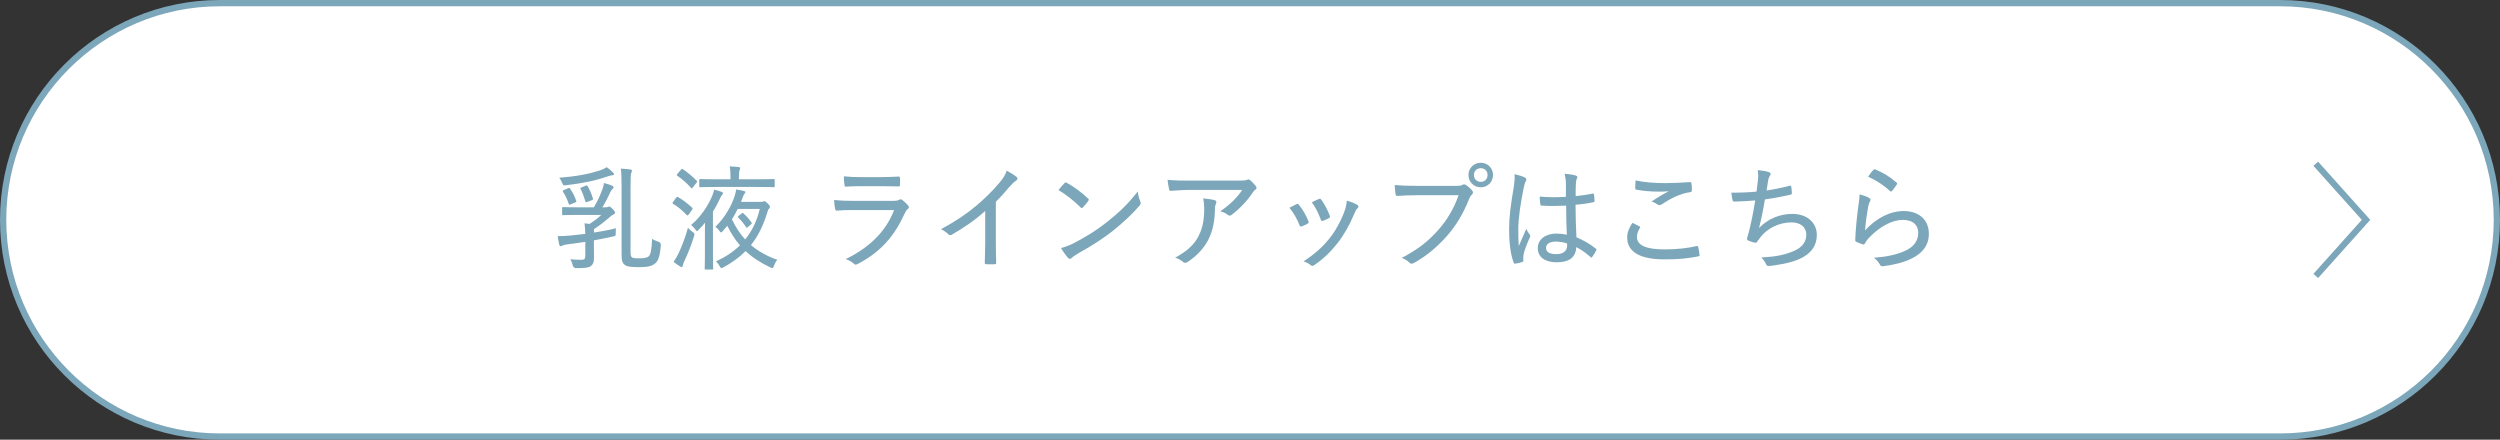
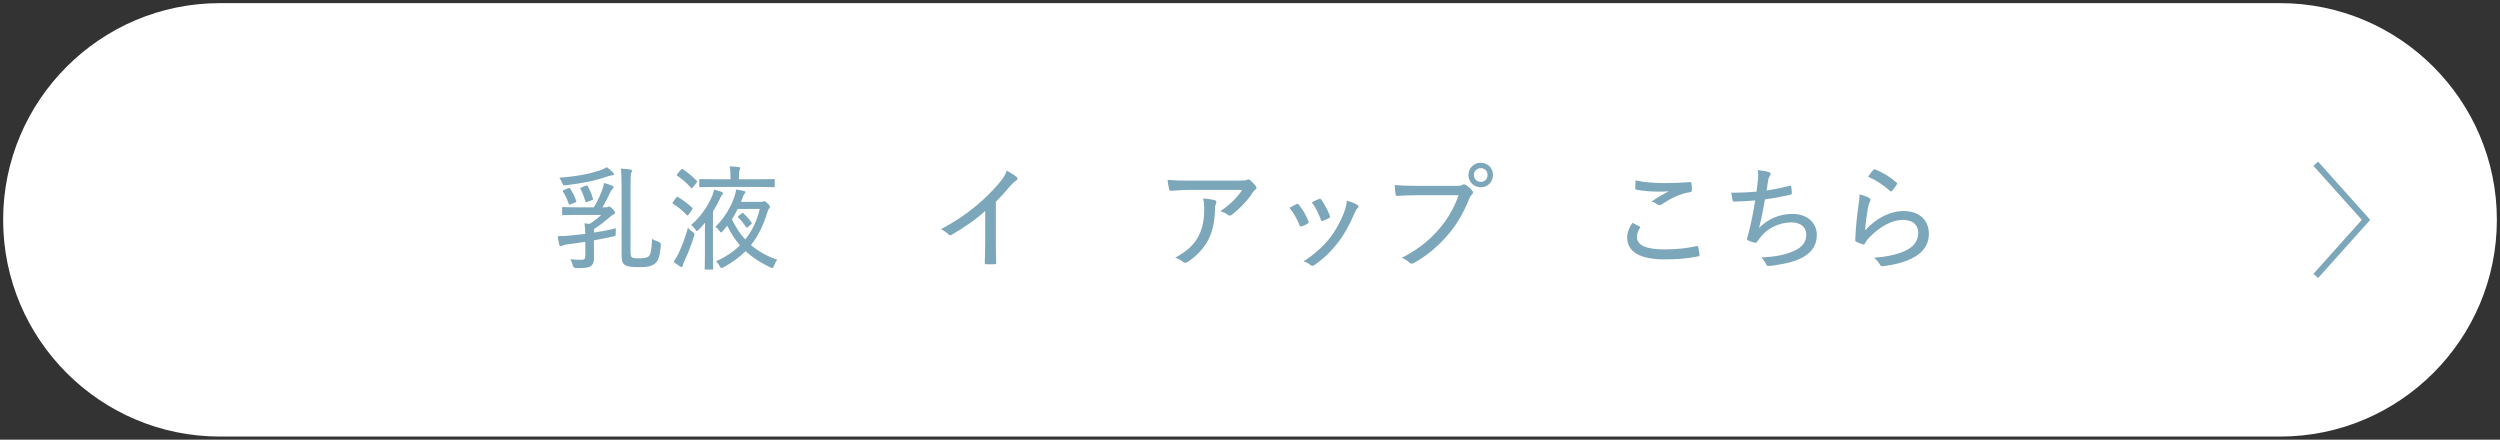
<svg xmlns="http://www.w3.org/2000/svg" id="_レイヤー_2" width="398" height="70" viewBox="0 0 398 70">
  <rect x="0" y="0" width="398" height="70" fill="#333333" stroke="none" />
  <defs>
    <style>.cls-1{fill:#fff;}.cls-2{fill:#7ca6b9;}.cls-3{fill:none;stroke:#7ca6b9;stroke-miterlimit:10;}</style>
  </defs>
  <g id="back">
    <g>
      <g>
        <path class="cls-1" d="m35.001,69.5C15.977,69.5.5,54.023.5,35S15.977.5,35.001.5h328c19.023,0,34.5,15.477,34.5,34.5s-15.477,34.5-34.5,34.5H35.001Z" />
-         <path class="cls-2" d="m363,1c18.748,0,34,15.252,34,34s-15.252,34-34,34H35C16.252,69,1,53.748,1,35S16.252,1,35,1h328m0-1H35C15.67,0,0,15.67,0,35s15.67,35,35,35h328c19.33,0,35-15.67,35-35S382.33,0,363,0h0Z" />
      </g>
      <g>
        <path class="cls-2" d="m94.546,38.768c0,.792.019,1.458.019,2.214,0,.703-.108,1.081-.522,1.387-.342.252-.9.324-2.322.307q-.433,0-.522-.397c-.108-.397-.234-.721-.397-1.009.559.055,1.045.091,1.692.091.522,0,.685-.108.685-.667v-2.196c-.9.144-1.765.271-2.539.36-.828.107-1.026.198-1.134.252-.09.054-.162.09-.271.09-.09,0-.162-.108-.198-.234-.09-.378-.18-.864-.252-1.368.793,0,1.261-.036,2.089-.107.63-.055,1.423-.144,2.305-.253-.018-.647-.054-1.17-.126-1.692l.81.108c.684-.45,1.332-.918,1.855-1.44h-3.817c-1.603,0-2.143.036-2.232.036-.162,0-.181-.019-.181-.162v-.954c0-.144.019-.162.181-.162.09,0,.63.036,2.232.036h2.629c.666-1.081,1.044-1.981,1.387-2.917.107-.271.197-.685.233-.954.433.107.936.27,1.261.414.198.09.27.162.27.27,0,.108-.035.162-.126.234-.107.072-.252.234-.359.468-.288.648-.774,1.621-1.297,2.485h.45c.216,0,.324-.019.414-.055.072-.036.144-.071.216-.071.126,0,.234.071.559.396.324.343.378.433.378.576,0,.144-.108.216-.252.288-.18.072-.378.216-.666.486-.648.559-1.44,1.206-2.431,1.837-.019.107-.019.288-.019.558,1.207-.18,2.467-.414,3.512-.684-.036.288-.036.521-.036.773,0,.45-.019.45-.45.541-.936.216-1.98.414-3.025.611v.505Zm3.043-11.308c.108.107.162.18.162.288s-.162.162-.324.162-.485.107-.828.216c-1.728.612-3.889,1.062-6.536,1.368-.396.036-.396.019-.54-.324-.144-.342-.324-.666-.486-.882,2.899-.216,4.844-.63,6.393-1.135.594-.197.864-.359,1.17-.54.36.252.702.559.99.847Zm-7.147,2.503c.18-.072.233-.055.306.054.433.63.738,1.225.99,1.963.054.126.036.162-.162.252l-.702.288c-.234.09-.27.107-.324-.054-.27-.774-.521-1.315-.918-1.945-.09-.144-.072-.18.144-.27l.667-.288Zm2.79-.397c.181-.072.234-.072.324.072.343.576.648,1.296.828,1.944.055.162.036.216-.162.288l-.72.271c-.234.09-.252.09-.307-.091-.197-.666-.468-1.386-.773-1.98-.072-.126-.055-.143.162-.233l.647-.271Zm5.726.288c0-1.513-.035-2.394-.126-3.007.559.018,1.081.072,1.495.126.198.036.288.108.288.216,0,.108-.072.252-.126.36-.072.18-.108.63-.108,2.358v10.012c0,.738.054.935.271,1.08.216.126.684.126,1.206.126.81,0,1.206-.126,1.44-.342.27-.271.432-.9.522-2.773.233.181.647.36,1.062.504q.343.127.324.505c-.162,1.998-.468,2.557-.935,2.935-.486.414-1.207.576-2.449.576-.936,0-1.891-.036-2.269-.306-.397-.253-.595-.559-.595-1.711v-10.659Z" />
        <path class="cls-2" d="m109.648,34.14c-.09.108-.144.162-.198.162-.036,0-.09-.018-.126-.072-.72-.756-1.332-1.26-2.16-1.782-.072-.054-.108-.09-.108-.126,0-.054.036-.108.108-.198l.486-.666c.107-.144.18-.144.306-.072.847.486,1.494,1.009,2.232,1.675.055.054.072.09.072.126,0,.054-.036.108-.09.216l-.522.738Zm-1.584,6.122c.558-1.242.972-2.287,1.458-3.997.162.198.414.432.702.63.378.271.378.307.271.702-.45,1.423-.955,2.719-1.531,3.926-.144.342-.252.611-.27.756-.018.144-.072.234-.18.234-.072,0-.162-.036-.271-.108-.271-.162-.63-.433-1.009-.72.289-.415.595-.919.829-1.423Zm.323-13.216c.144-.181.198-.198.324-.108.774.522,1.513,1.135,2.197,1.837.054.054.09.09.09.126,0,.054-.036.108-.126.198l-.559.72c-.09.108-.144.162-.198.162-.035,0-.071-.036-.126-.09-.666-.756-1.404-1.404-2.16-1.908-.126-.091-.126-.108.018-.307l.54-.63Zm3.836,9.687c0-.378,0-.846.018-1.278-.324.397-.666.774-1.008,1.116-.144.144-.217.216-.288.216-.072,0-.126-.09-.253-.27-.216-.288-.449-.54-.666-.702,1.566-1.297,2.737-3.133,3.386-4.699.126-.307.216-.648.27-.919.45.108.847.217,1.188.343.144.054.234.126.234.216,0,.072-.036.144-.144.27-.126.127-.216.307-.396.703-.288.63-.648,1.296-1.062,1.962v6.788c0,1.513.036,2.179.036,2.269,0,.144-.019.162-.162.162h-1.026c-.144,0-.162-.018-.162-.162,0-.107.036-.756.036-2.269v-3.745Zm1.8-6.968c-1.8,0-2.412.036-2.521.036-.162,0-.18-.019-.18-.162v-.99c0-.126.018-.144.18-.144.108,0,.721.036,2.521.036h2.269v-.486c0-.576-.019-1.098-.126-1.566.521.019.99.055,1.422.108.18.018.252.09.252.162,0,.09-.036.198-.09.306-.072.181-.108.631-.108.99v.486h2.989c1.818,0,2.431-.036,2.539-.036.144,0,.162.019.162.144v.99c0,.144-.019.162-.162.162-.108,0-.721-.036-2.539-.036h-6.608Zm7.059,2.377c.216,0,.288-.019.378-.055.054-.018.126-.054.216-.054.126,0,.234.054.576.397.271.27.324.396.324.485,0,.127-.036.198-.144.307-.126.126-.181.27-.288.63-.631,2.089-1.477,3.764-2.593,5.168,1.134.954,2.503,1.746,4.195,2.341-.252.306-.397.594-.522.935-.108.271-.144.379-.271.379-.071,0-.162-.036-.323-.108-1.585-.756-2.863-1.585-3.926-2.593-1.008,1.008-2.179,1.855-3.547,2.593-.144.072-.252.108-.306.108-.108,0-.162-.091-.288-.307-.181-.324-.36-.576-.576-.774,1.458-.63,2.755-1.494,3.816-2.538-.774-.9-1.44-1.927-2.017-3.115-.233.288-.468.576-.702.828-.144.162-.216.234-.288.234-.09,0-.162-.09-.27-.252-.198-.288-.414-.486-.631-.631,1.657-1.656,2.557-3.402,3.062-4.897.144-.45.198-.756.233-1.044.469.054.919.144,1.261.234.144.035.216.09.216.18,0,.072-.054.144-.126.234-.107.126-.198.288-.288.558-.09.252-.18.505-.288.757h3.115Zm-3.637,1.116c-.271.558-.576,1.116-.919,1.656.576,1.225,1.261,2.287,2.106,3.205,1.099-1.351,1.891-2.971,2.323-4.861h-3.511Zm.611.738c.072-.072.126-.091.181-.091.036,0,.072.019.126.072.486.433.9.9,1.261,1.423.107.144.09.18-.072.324l-.486.414c-.09.071-.144.126-.18.126-.036,0-.072-.036-.108-.108-.342-.522-.756-1.044-1.225-1.494-.072-.054-.09-.09-.09-.126s.036-.09.144-.181l.45-.359Z" />
-         <path class="cls-2" d="m135.82,33.438c-.954,0-1.801.019-2.593.09-.162.019-.234-.071-.271-.288-.09-.342-.144-.846-.162-1.404.973.108,1.963.144,3.134.144h6.283c.397,0,.685-.036.918-.162.198-.126.343-.126.522.018.324.252.685.595.9.847.198.233.216.414-.036.594-.216.162-.324.36-.486.702-1.674,3.674-3.835,6.14-7.49,8.049-.27.144-.414.144-.611-.055-.36-.323-.829-.576-1.297-.72,3.602-1.746,6.392-4.304,7.706-7.814h-6.518Zm1.368-3.799c-.9,0-1.746.018-2.521.072-.181.018-.216-.072-.234-.307-.054-.306-.09-.918-.09-1.332,1.062.107,1.692.126,2.935.126h2.989c1.152,0,1.999-.055,2.809-.09.162,0,.198.071.198.252.036.324.036.702,0,1.044,0,.234-.036.288-.271.271-.737,0-1.53-.036-2.628-.036h-3.188Z" />
        <path class="cls-2" d="m158.538,38.336c0,1.152.018,2.197.054,3.457.018.198-.054.271-.216.271-.433.018-.955.018-1.387,0-.162,0-.216-.072-.216-.252.036-1.171.071-2.287.071-3.422v-4.807c-1.62,1.476-3.583,2.79-5.348,3.799-.197.108-.359.072-.521-.09-.307-.307-.738-.595-1.171-.81,2.341-1.242,4.069-2.431,5.636-3.745,1.387-1.17,2.665-2.448,3.638-3.601.684-.829.972-1.297,1.188-1.963.63.324,1.26.72,1.584,1.008.216.181.144.45-.09.576-.252.144-.576.45-1.045.973-.72.882-1.386,1.603-2.178,2.394v6.212Z" />
-         <path class="cls-2" d="m169.462,29.153c.144-.144.252-.126.396-.036.973.522,2.305,1.477,3.35,2.467.144.144.161.216.054.397-.198.288-.666.846-.864,1.026-.162.144-.198.18-.36.018-1.08-1.08-2.305-2.034-3.529-2.772.307-.397.685-.81.955-1.099Zm1.584,9.507c2.053-1.099,3.457-1.944,5.186-3.312,1.999-1.585,3.367-2.899,4.897-4.862.072.667.216,1.116.397,1.566.126.288.107.433-.162.738-1.099,1.297-2.665,2.737-4.268,4.016-1.53,1.188-3.205,2.286-5.42,3.511-.63.378-.918.595-1.08.757-.198.18-.36.197-.558-.019-.343-.378-.774-.954-1.117-1.566.793-.234,1.351-.414,2.125-.828Z" />
        <path class="cls-2" d="m189.73,30.233c-1.261,0-2.341.072-3.295.144-.198.018-.271-.072-.307-.216-.107-.397-.198-1.081-.252-1.531,1.152.108,2.179.126,3.691.126h7.58c.9,0,1.134-.036,1.315-.107.09-.036.198-.09.288-.09.107,0,.234.071.342.18.307.271.576.558.828.882.181.217.162.433-.09.595-.18.126-.306.306-.432.486-.828,1.26-2.017,2.502-3.331,3.511-.181.162-.433.144-.612-.018-.342-.271-.721-.433-1.188-.559,1.513-1.044,2.61-2.07,3.493-3.403h-8.03Zm1.098,7.311c.685-1.351.883-2.719.883-4.375,0-.631-.054-1.045-.162-1.585.666.072,1.422.162,1.837.288.323.108.306.36.18.595-.09.197-.144.396-.144.81-.018,1.621-.27,3.331-1.044,4.861-.702,1.387-1.891,2.647-3.331,3.583-.234.126-.468.198-.685,0-.323-.288-.773-.558-1.278-.702,1.819-.972,3.025-2.034,3.745-3.475Z" />
        <path class="cls-2" d="m206.397,32.502c.181-.071.271-.054.397.108.612.774,1.135,1.656,1.494,2.575.09.233.09.288-.107.414-.307.18-.595.306-.936.432-.198.09-.288,0-.36-.18-.378-.973-.936-1.963-1.603-2.773.45-.252.847-.432,1.116-.576Zm9.705.126c.216.162.234.324.019.522-.217.18-.343.469-.522.883-.756,1.8-1.656,3.402-2.683,4.699-1.152,1.44-2.215,2.467-3.691,3.475-.18.126-.36.181-.522.036-.359-.271-.684-.504-1.188-.612,1.909-1.296,2.972-2.25,4.106-3.637.973-1.188,1.891-2.899,2.431-4.394.198-.558.288-.954.36-1.656.576.162,1.332.432,1.692.684Zm-6.122-.954c.162-.072.253-.054.379.126.485.667,1.026,1.675,1.35,2.557.055.198.019.271-.162.379-.252.144-.594.288-.972.432-.162.054-.216-.018-.307-.216-.378-1.026-.792-1.873-1.422-2.755.521-.271.882-.414,1.134-.522Z" />
        <path class="cls-2" d="m225.496,31.08c-1.116,0-2.125.054-3.007.107-.216.019-.288-.09-.324-.323-.036-.307-.126-1.009-.126-1.405.99.091,1.98.127,3.457.127h6.392c.54,0,.721-.036.936-.162.18-.108.36-.091.54.018.378.252.757.594,1.026.918.181.234.126.45-.09.648-.162.144-.271.324-.414.648-.864,2.215-2.053,4.231-3.511,5.888-1.495,1.692-3.188,3.15-5.24,4.303-.288.162-.54.198-.756-.035-.288-.307-.721-.576-1.225-.757,2.629-1.368,4.268-2.683,5.852-4.483,1.369-1.548,2.449-3.349,3.205-5.491h-6.716Zm12.19-3.223c0,1.098-.846,1.962-1.944,1.962s-1.963-.864-1.963-1.962c0-1.099.864-1.945,1.963-1.945s1.944.847,1.944,1.945Zm-3.043,0c0,.63.469,1.098,1.099,1.098s1.08-.468,1.08-1.098c0-.631-.45-1.081-1.08-1.081s-1.099.45-1.099,1.081Z" />
-         <path class="cls-2" d="m242.776,28.271c.27.162.27.342.126.594-.126.198-.198.468-.307.936-.558,2.647-.882,5.096-.882,6.607,0,.9,0,1.801.071,2.773.379-.9.774-1.747,1.207-2.755.18.45.36.666.54.918.126.18.107.271.018.45-.63,1.387-.935,2.305-1.008,2.809-.055.397-.055.666-.019.864.019.126-.036.198-.144.234-.288.108-.738.216-1.116.27-.162.019-.216,0-.288-.18-.559-1.422-.738-3.601-.721-5.42,0-1.8.234-3.583.757-6.716.09-.612.162-1.332.107-1.927.559.127,1.351.36,1.657.541Zm6.554,4.465c-1.261.054-2.521.09-3.853,0-.162,0-.234-.036-.252-.198-.054-.324-.108-.81-.108-1.242,1.44.126,2.846.126,4.178.036v-1.999c0-.576-.054-1.044-.198-1.674.792.071,1.297.144,1.765.288.144.054.252.126.252.252,0,.09-.036.144-.09.27-.09.162-.126.469-.144.774-.035.63-.035,1.206-.035,1.98.899-.09,1.836-.233,2.7-.396.181-.036.198,0,.216.162.055.252.091.666.091.954,0,.144-.055.216-.144.233-.81.198-1.927.343-2.881.415.019,2.07.054,3.583.144,5.186,1.134.485,2.124,1.026,3.078,1.8.126.09.126.126.055.288-.144.343-.378.738-.631,1.045-.071.126-.162.107-.252.018-.702-.612-1.386-1.134-2.269-1.584-.09,1.566-1.044,2.412-3.133,2.412-1.873,0-3.007-.846-3.007-2.25,0-1.405,1.278-2.323,2.953-2.323.521,0,1.17.072,1.674.18-.071-1.44-.107-2.952-.107-4.627Zm-1.675,5.726c-.918,0-1.53.378-1.53,1.009,0,.63.54.99,1.639.99,1.116,0,1.728-.54,1.728-1.387,0-.09,0-.216-.019-.324-.63-.198-1.225-.288-1.818-.288Z" />
        <path class="cls-2" d="m260.992,36.031c.126.072.144.144.071.271-.252.396-.468.954-.468,1.386,0,1.369,1.44,2.017,4.411,2.017,1.963,0,3.655-.197,5.042-.521.216-.036.27,0,.306.144.072.271.181.9.217,1.261.018.144-.055.198-.253.233-1.53.307-3.133.486-5.438.469-3.763-.019-5.833-1.171-5.833-3.493,0-.756.287-1.494.828-2.322.342.18.773.359,1.116.558Zm4.123-6.878c1.296,0,2.701-.072,3.907-.162.162-.018.234.054.252.18.054.307.072.648.072,1.099,0,.216-.072.288-.271.324-1.566.216-3.043.954-4.519,1.927-.197.162-.432.18-.647.054-.271-.198-.612-.397-.99-.486,1.044-.72,1.944-1.224,2.754-1.639-.521.055-1.17.055-1.71.055-.973,0-2.377-.09-3.457-.307-.126-.035-.18-.09-.18-.288,0-.323.018-.738.054-1.188,1.26.289,2.898.433,4.735.433Z" />
        <path class="cls-2" d="m279.856,28.739c.072-.702.072-1.171-.036-1.656.792.071,1.404.18,1.801.324.18.071.27.144.27.27,0,.09-.054.198-.107.271-.108.144-.217.396-.271.63-.108.612-.162,1.044-.271,1.746,1.009-.144,2.467-.432,3.638-.737.198-.072.252-.055.288.144.054.324.09.666.09,1.009,0,.161-.036.216-.198.252-1.477.324-2.629.558-4.087.756-.271,1.675-.559,3.043-.936,4.556,1.477-1.53,3.385-2.251,5.311-2.251,2.467,0,3.89,1.513,3.89,3.331,0,1.494-.648,2.647-2.107,3.511-1.08.631-2.628,1.062-4.555,1.333-.36.071-.721.107-1.08.107-.144,0-.253-.071-.36-.324-.216-.45-.433-.738-.757-1.008,2.539-.162,3.817-.45,5.24-1.062,1.296-.576,1.944-1.423,1.944-2.593,0-1.135-.847-1.944-2.377-1.944-1.998,0-3.907,1.008-4.934,2.377-.162.216-.323.432-.468.63-.108.18-.162.252-.306.234-.288-.019-.774-.198-1.062-.307-.198-.107-.288-.18-.288-.306,0-.072.018-.181.072-.324.09-.307.144-.54.216-.757.396-1.62.72-3.133,1.008-5.041-1.026.09-2.269.162-3.312.18-.181,0-.252-.071-.288-.233-.055-.181-.144-.721-.198-1.188,1.351.018,2.647-.036,4.015-.162.091-.612.144-1.135.217-1.765Z" />
        <path class="cls-2" d="m297.568,31.511c.252.144.288.307.144.522-.126.234-.233.522-.306.9-.198,1.08-.414,2.61-.486,3.745,1.801-1.963,3.979-3.079,6.14-3.079,2.521,0,4.016,1.458,4.016,3.637,0,1.873-1.08,3.098-2.719,3.907-1.315.667-3.007,1.045-4.466,1.225-.342.036-.45.036-.576-.198-.27-.45-.54-.81-.99-1.134,1.909-.144,3.583-.469,4.916-1.08,1.44-.631,2.143-1.639,2.143-2.881,0-1.152-.738-2.071-2.467-2.071-1.675,0-3.619,1.045-5.276,2.755-.378.378-.576.666-.773,1.026-.108.162-.162.162-.343.108-.323-.108-.702-.252-.972-.379-.144-.071-.198-.107-.198-.306.072-2.053.306-4.033.54-5.726.072-.522.144-.99.144-1.549.558.162,1.224.379,1.53.576Zm.684-4.465c.072-.072.144-.126.288-.072,1.243.504,2.323,1.152,3.386,2.089.126.107.126.162.036.324-.181.288-.486.702-.738.99-.127.144-.217.162-.343.018-.972-.882-2.124-1.656-3.475-2.269.324-.468.612-.864.846-1.08Z" />
      </g>
      <polyline class="cls-3" points="368.671 26.069 376.671 35 368.671 43.931" />
    </g>
  </g>
</svg>